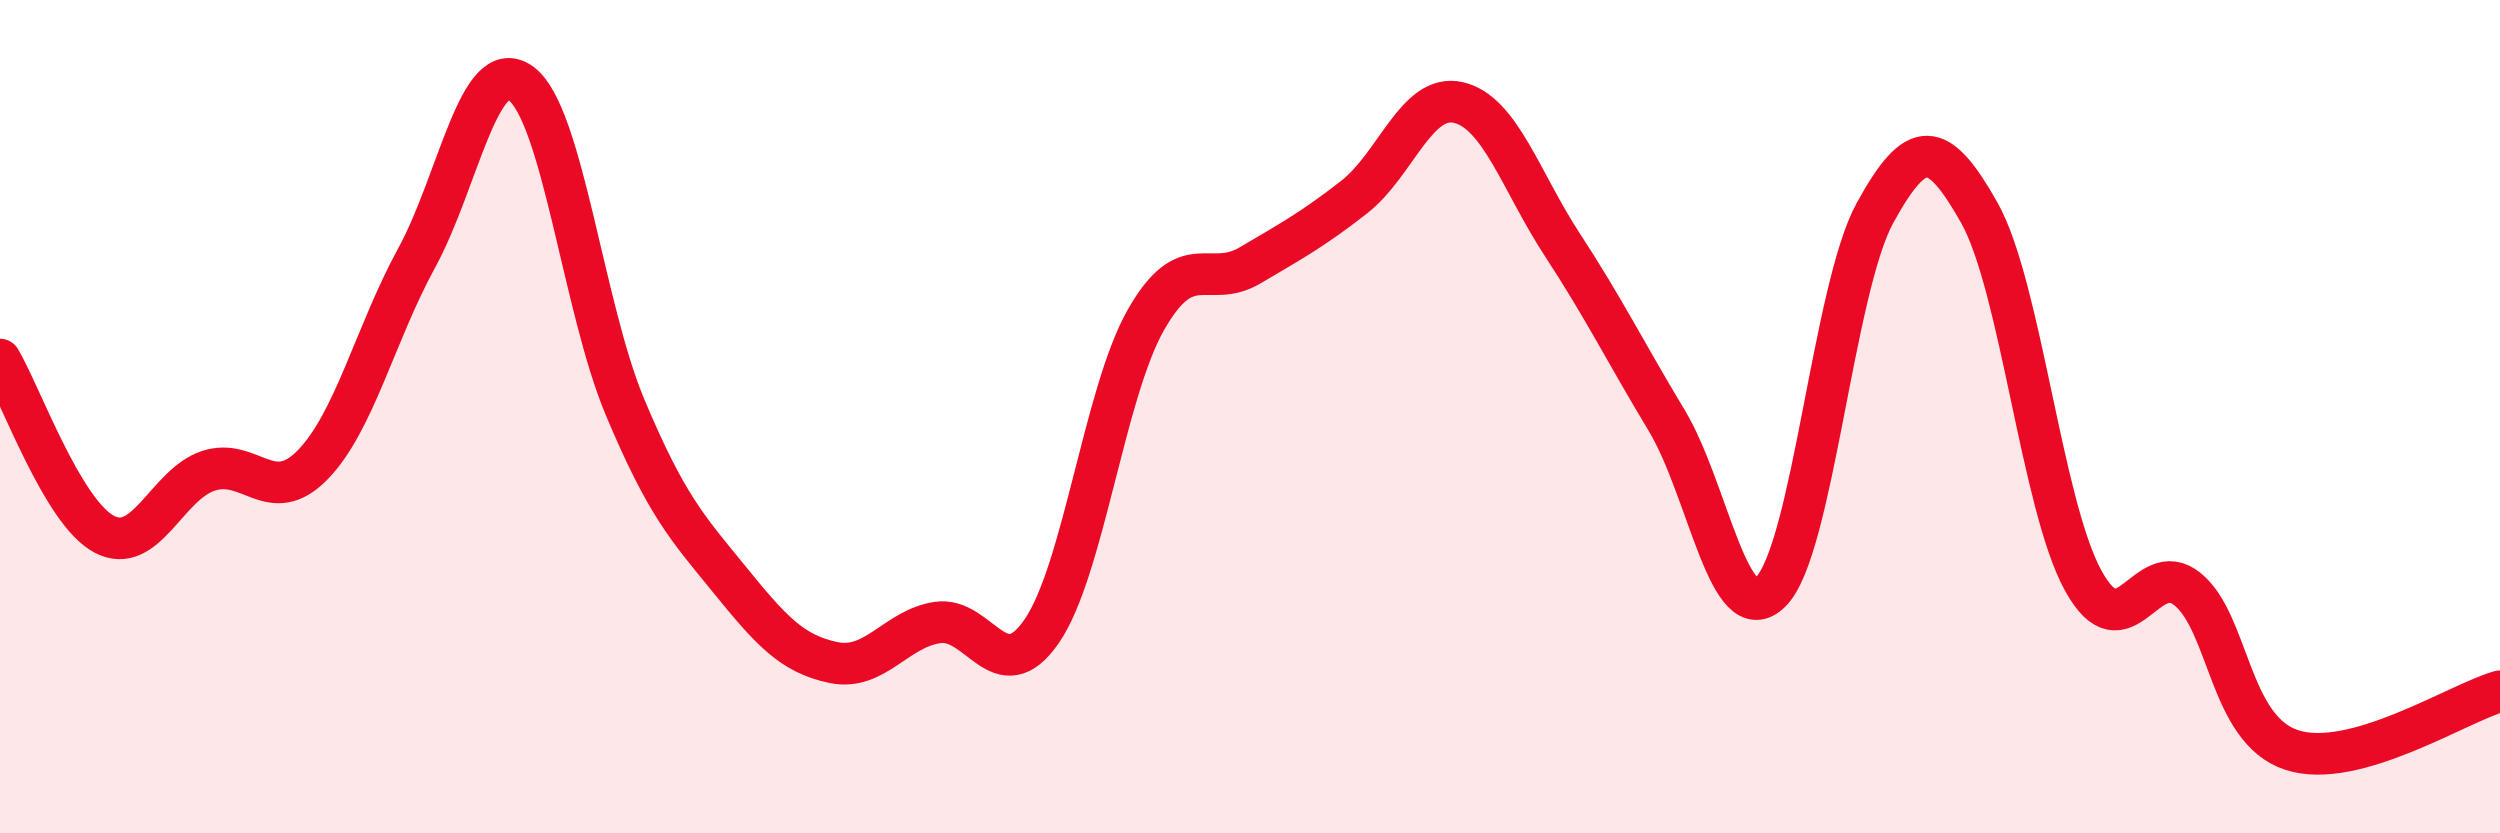
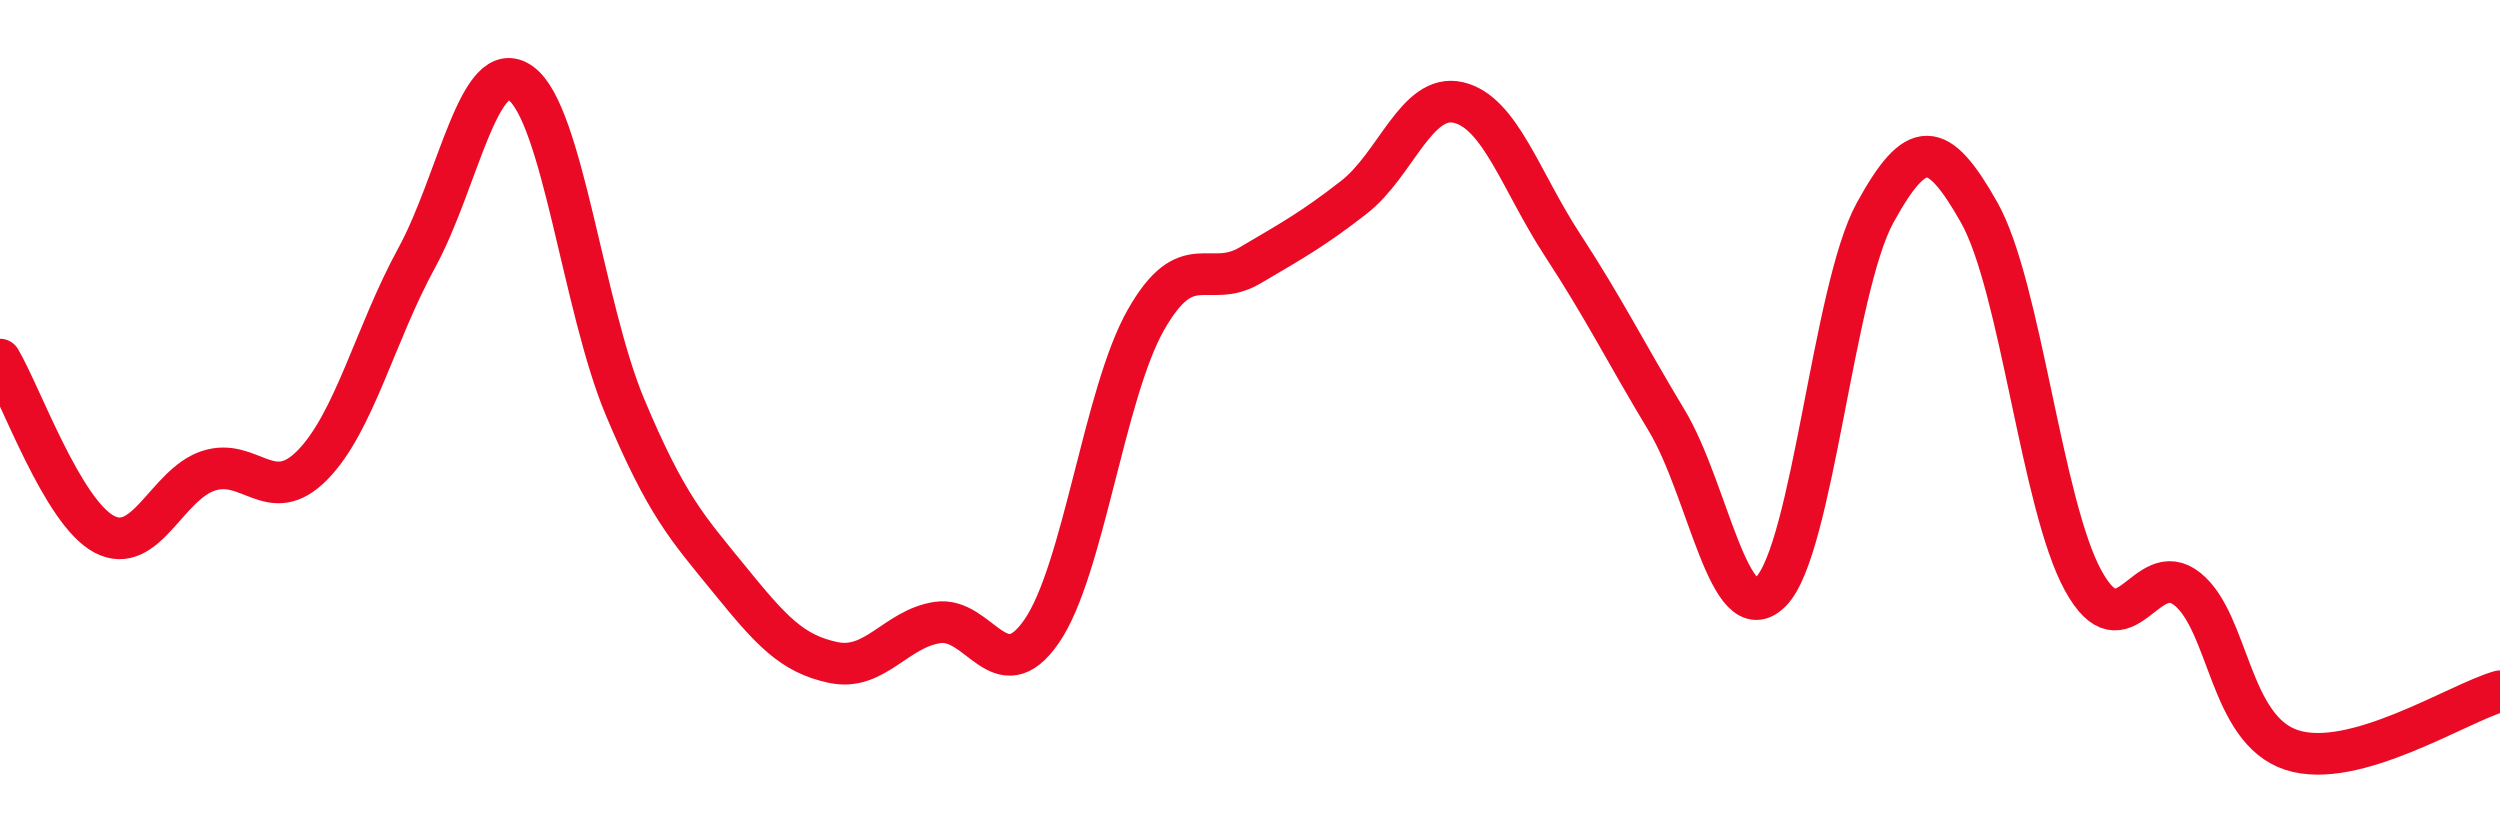
<svg xmlns="http://www.w3.org/2000/svg" width="60" height="20" viewBox="0 0 60 20">
-   <path d="M 0,8.63 C 0.5,9.47 1.5,12.29 2.5,12.82 C 3.5,13.35 4,11.63 5,11.3 C 6,10.97 6.5,12.18 7.5,11.16 C 8.5,10.14 9,8.02 10,6.19 C 11,4.36 11.5,1.28 12.5,2 C 13.5,2.72 14,7.39 15,9.77 C 16,12.15 16.5,12.67 17.5,13.9 C 18.5,15.13 19,15.69 20,15.9 C 21,16.11 21.5,15.09 22.5,14.94 C 23.5,14.79 24,16.6 25,15.15 C 26,13.7 26.5,9.44 27.5,7.68 C 28.5,5.92 29,6.96 30,6.37 C 31,5.78 31.5,5.51 32.5,4.73 C 33.5,3.95 34,2.23 35,2.46 C 36,2.69 36.5,4.35 37.5,5.88 C 38.5,7.41 39,8.43 40,10.09 C 41,11.75 41.5,15.2 42.5,14.2 C 43.5,13.2 44,6.93 45,5.11 C 46,3.29 46.5,3.33 47.5,5.1 C 48.5,6.87 49,12.13 50,13.94 C 51,15.75 51.5,13.33 52.5,14.14 C 53.5,14.95 53.5,17.51 55,18 C 56.5,18.49 59,16.87 60,16.59L60 20L0 20Z" fill="#EB0A25" opacity="0.1" stroke-linecap="round" stroke-linejoin="round" />
  <path d="M 0,8.63 C 0.5,9.47 1.5,12.29 2.5,12.82 C 3.5,13.35 4,11.63 5,11.3 C 6,10.97 6.5,12.18 7.5,11.16 C 8.5,10.14 9,8.02 10,6.19 C 11,4.36 11.5,1.28 12.5,2 C 13.5,2.72 14,7.39 15,9.77 C 16,12.15 16.5,12.67 17.5,13.9 C 18.5,15.13 19,15.69 20,15.9 C 21,16.11 21.5,15.09 22.5,14.94 C 23.5,14.79 24,16.6 25,15.15 C 26,13.7 26.5,9.44 27.5,7.68 C 28.5,5.92 29,6.96 30,6.37 C 31,5.78 31.5,5.51 32.5,4.73 C 33.5,3.95 34,2.23 35,2.46 C 36,2.69 36.5,4.35 37.5,5.88 C 38.5,7.41 39,8.43 40,10.09 C 41,11.75 41.5,15.2 42.5,14.2 C 43.5,13.2 44,6.93 45,5.11 C 46,3.29 46.5,3.33 47.5,5.1 C 48.5,6.87 49,12.13 50,13.94 C 51,15.75 51.5,13.33 52.5,14.14 C 53.5,14.95 53.5,17.51 55,18 C 56.5,18.49 59,16.87 60,16.59" stroke="#EB0A25" stroke-width="1" fill="none" stroke-linecap="round" stroke-linejoin="round" />
</svg>